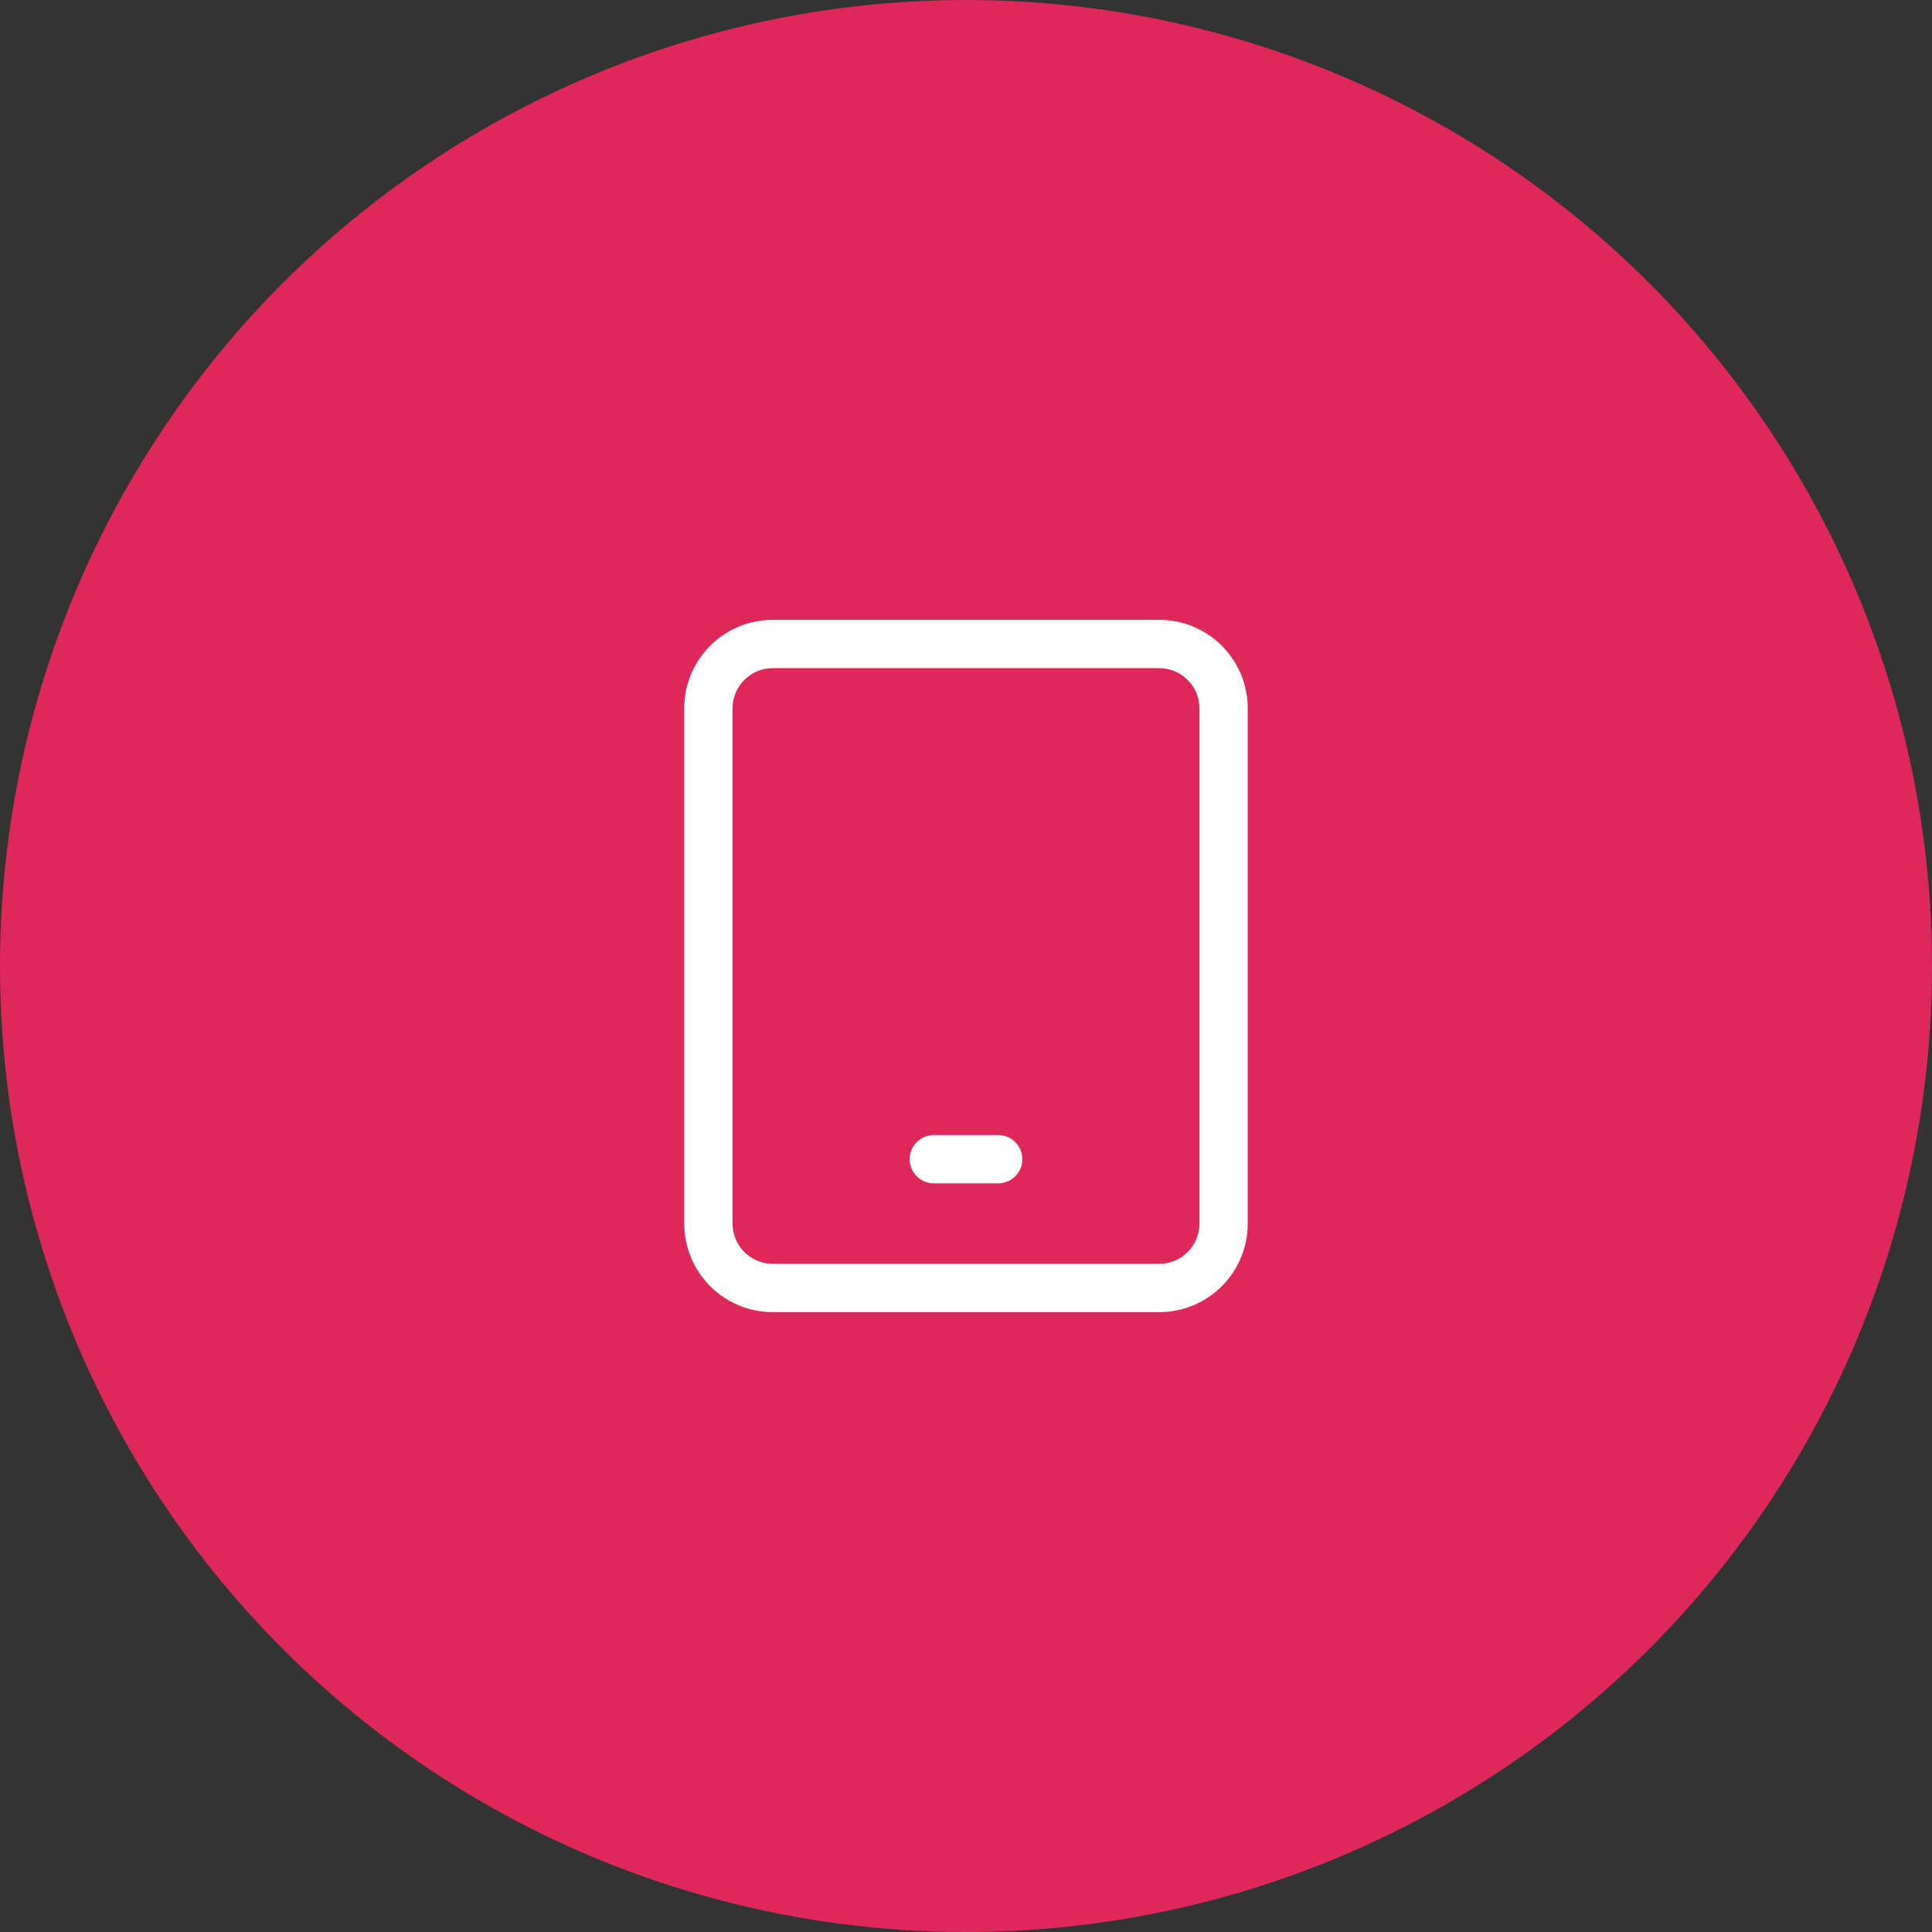
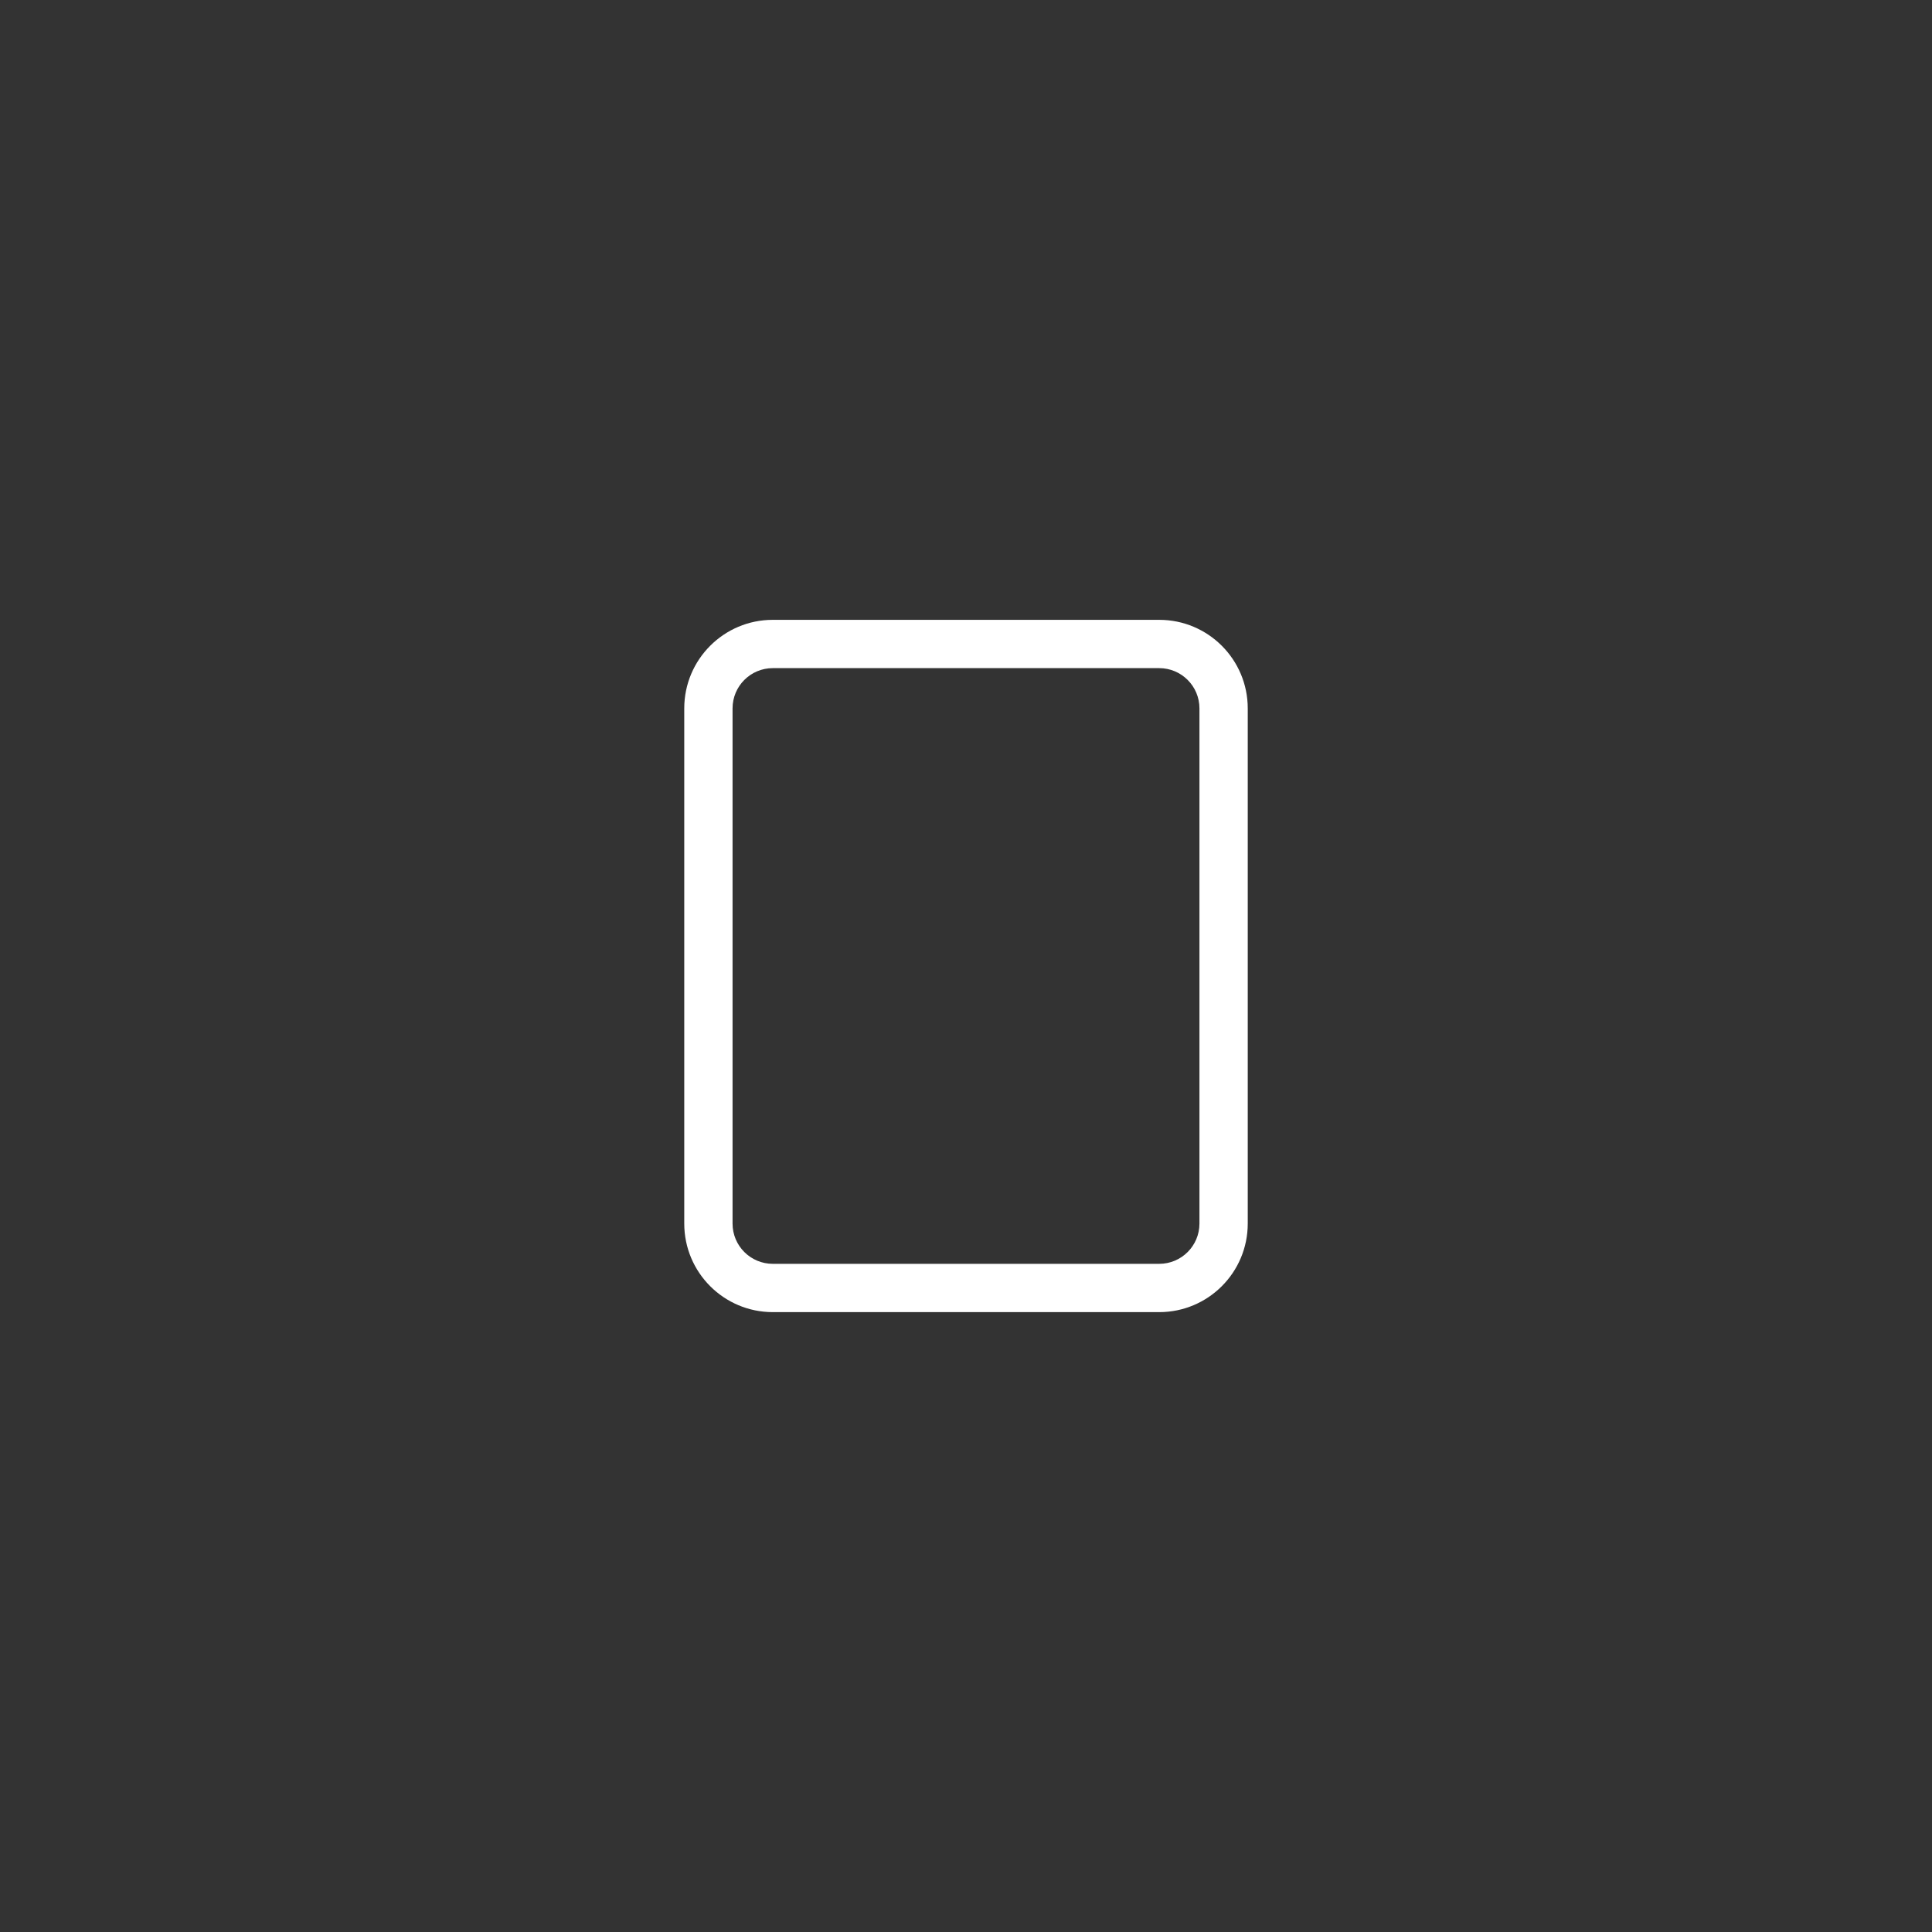
<svg xmlns="http://www.w3.org/2000/svg" width="160" height="160" viewBox="0 0 160 160" fill="none">
  <rect x="0" y="0" width="160" height="160" fill="#333333" stroke="none" />
-   <circle cx="80" cy="80" r="80" fill="#DE2859" />
-   <path fill-rule="evenodd" clip-rule="evenodd" d="M64 55.332C62.159 55.332 60.667 56.824 60.667 58.665V101.332C60.667 103.173 62.159 104.665 64 104.665H96C97.841 104.665 99.333 103.173 99.333 101.332V58.665C99.333 56.824 97.841 55.332 96 55.332H64ZM56.667 58.665C56.667 54.615 59.95 51.332 64 51.332H96C100.05 51.332 103.333 54.615 103.333 58.665V101.332C103.333 105.382 100.05 108.665 96 108.665H64C59.95 108.665 56.667 105.382 56.667 101.332V58.665Z" fill="white" />
-   <path fill-rule="evenodd" clip-rule="evenodd" d="M75.334 96C75.334 94.895 76.229 94 77.334 94H82.667C83.771 94 84.667 94.895 84.667 96C84.667 97.105 83.771 98 82.667 98H77.334C76.229 98 75.334 97.105 75.334 96Z" fill="white" />
+   <path fill-rule="evenodd" clip-rule="evenodd" d="M64 55.332C62.159 55.332 60.667 56.824 60.667 58.665V101.332C60.667 103.173 62.159 104.665 64 104.665H96C97.841 104.665 99.333 103.173 99.333 101.332V58.665C99.333 56.824 97.841 55.332 96 55.332H64M56.667 58.665C56.667 54.615 59.95 51.332 64 51.332H96C100.05 51.332 103.333 54.615 103.333 58.665V101.332C103.333 105.382 100.05 108.665 96 108.665H64C59.95 108.665 56.667 105.382 56.667 101.332V58.665Z" fill="white" />
</svg>